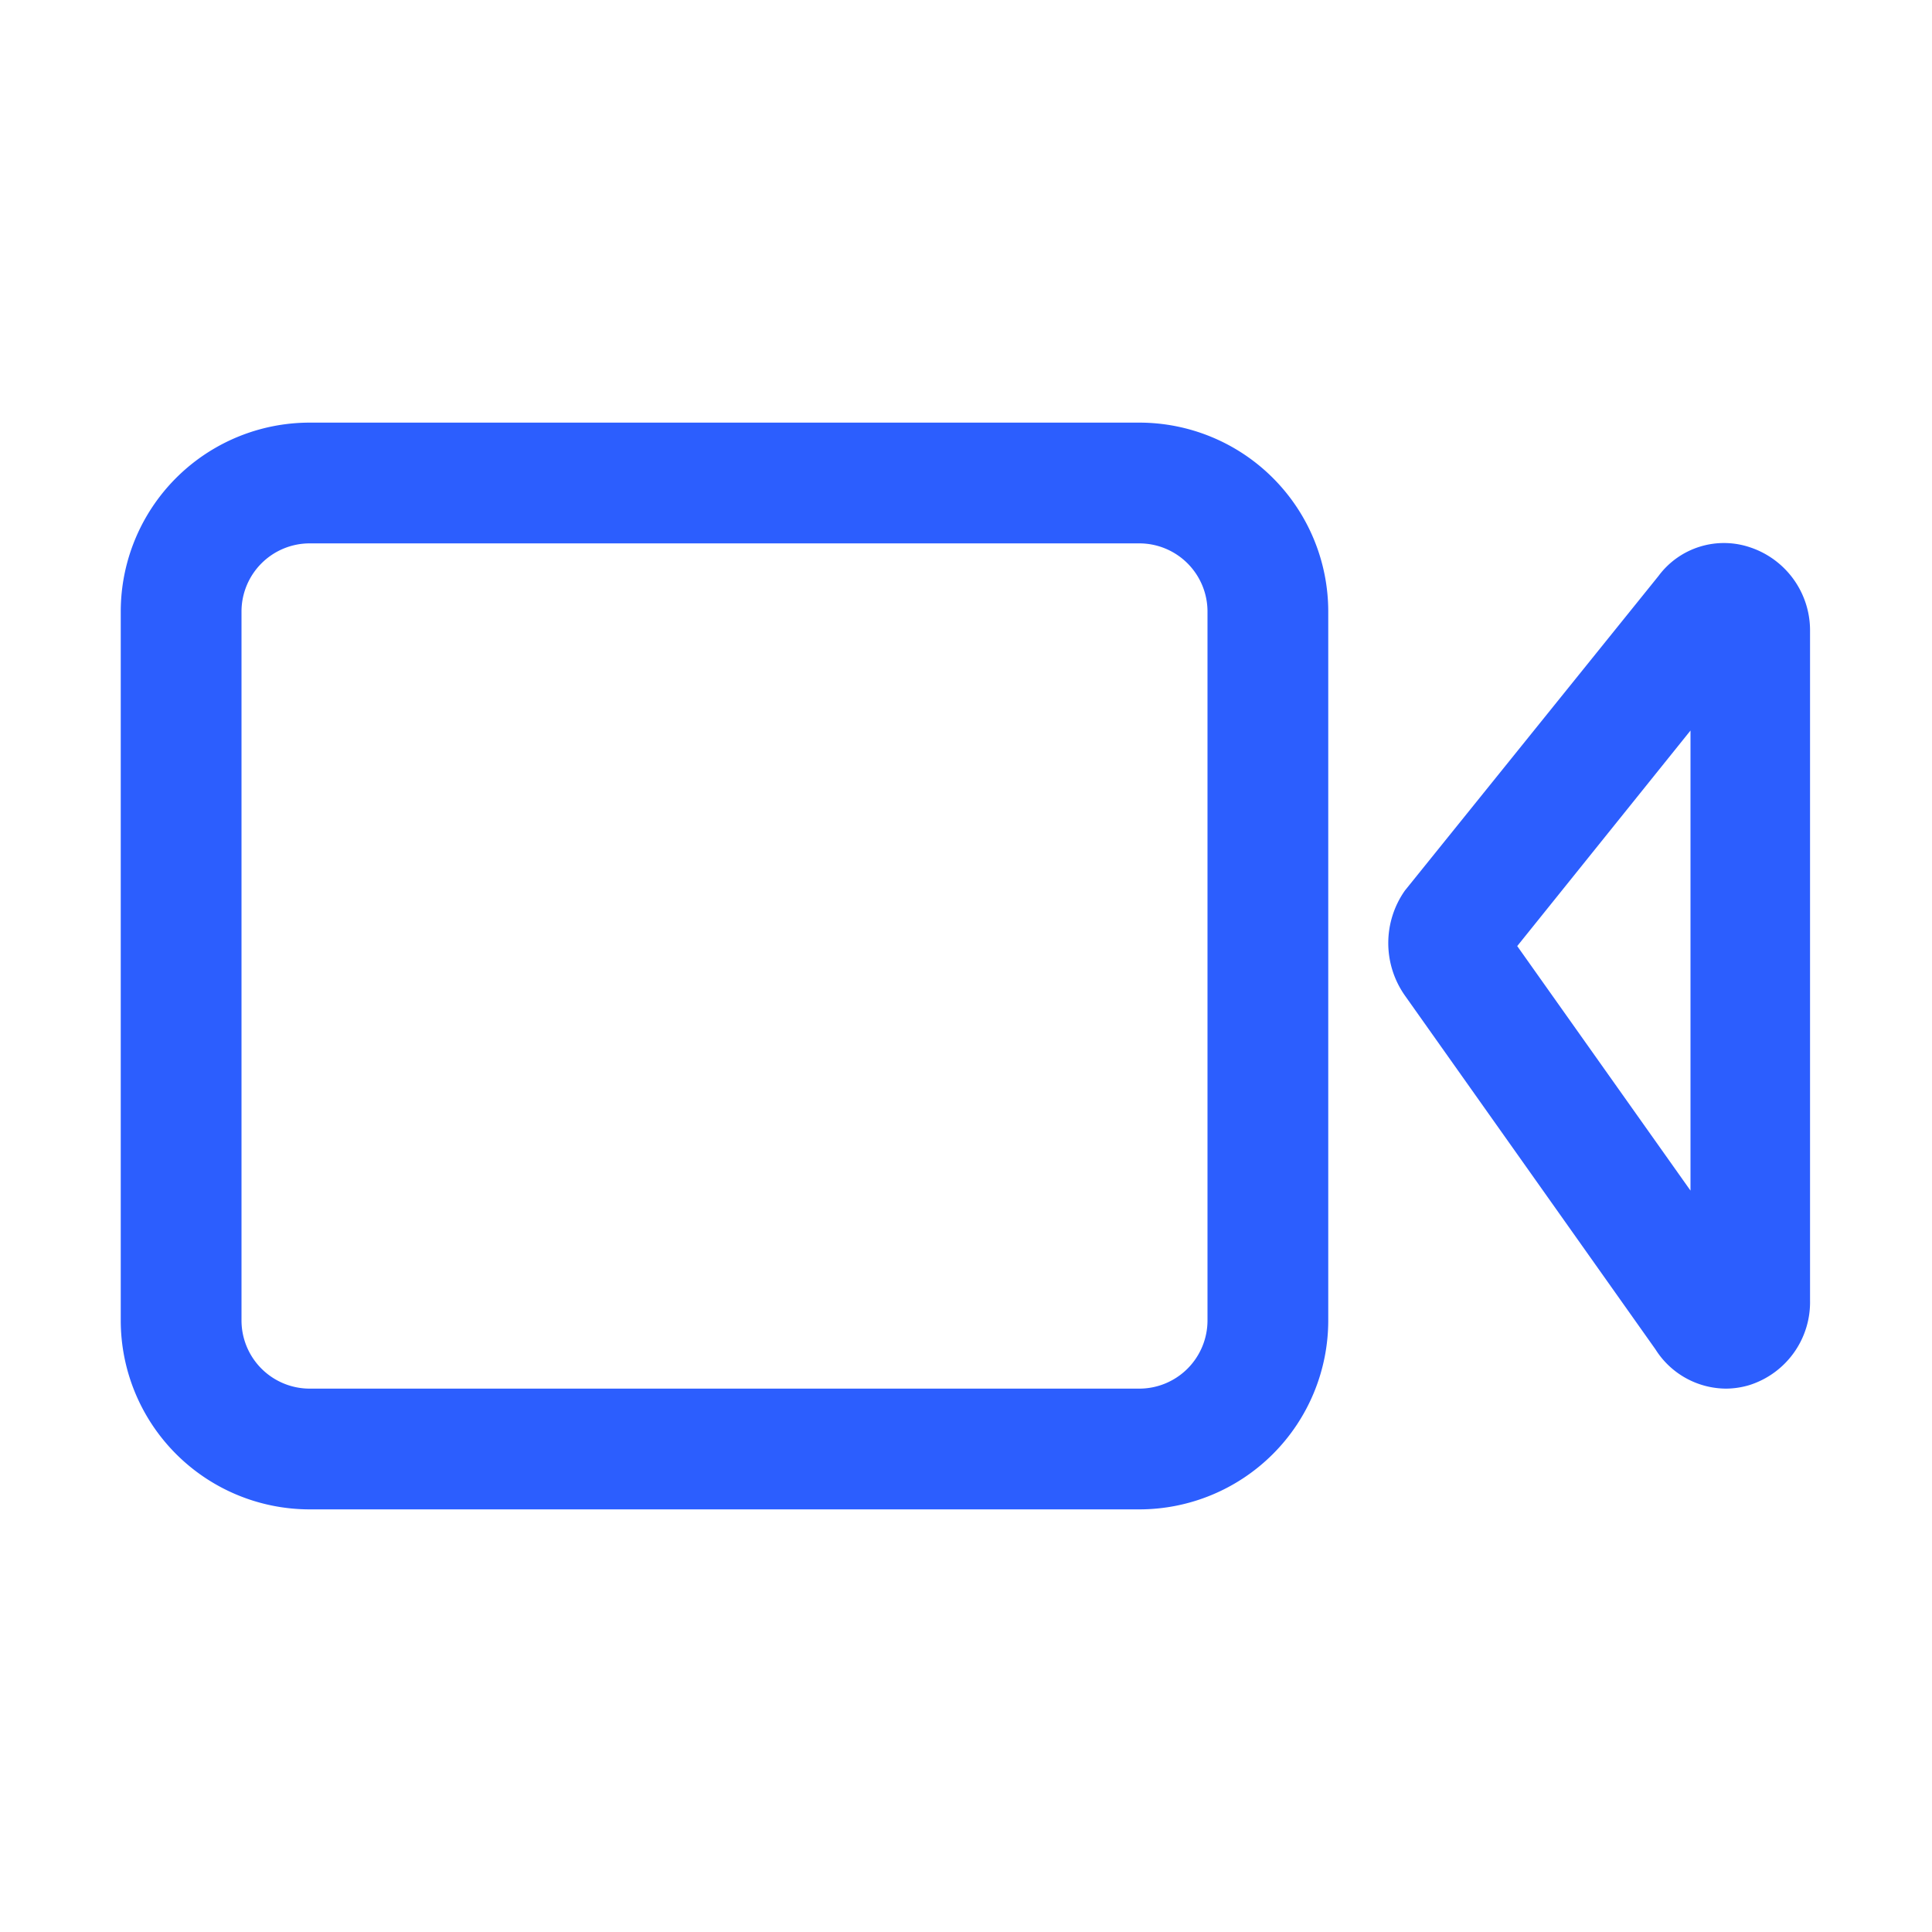
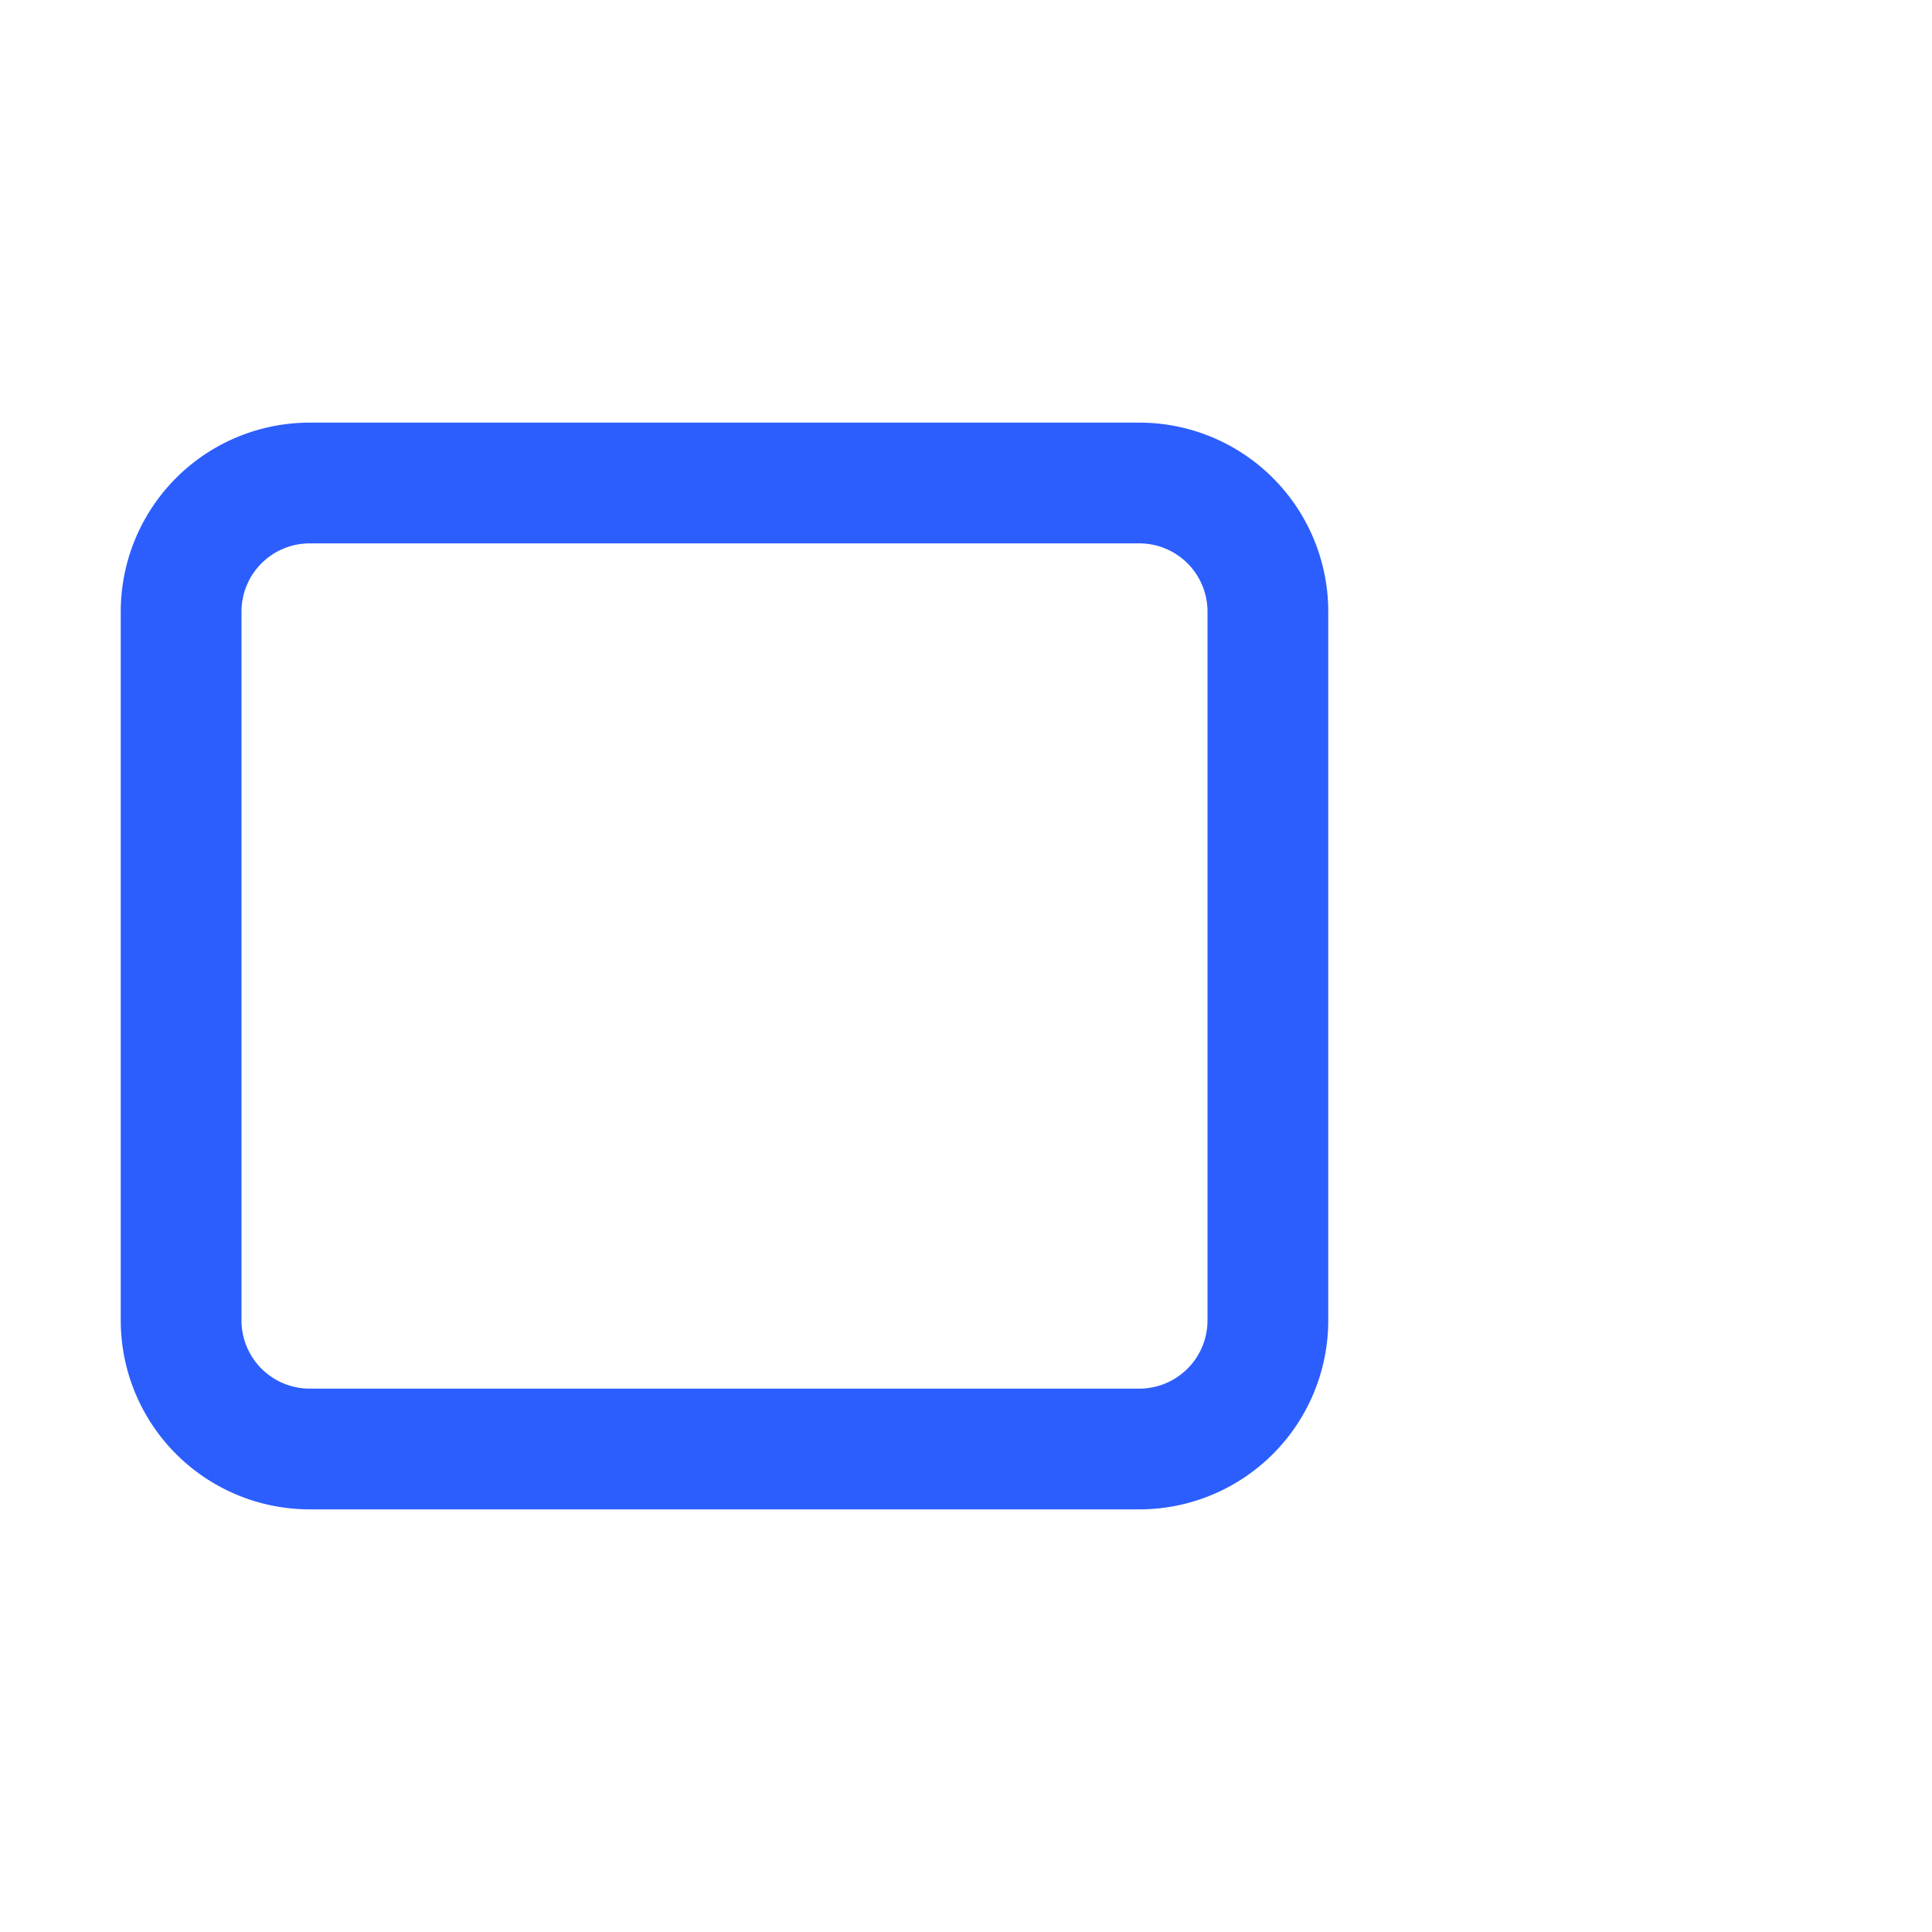
<svg xmlns="http://www.w3.org/2000/svg" viewBox="0 0 32 32">
  <title />
  <g data-name="Video Camera" id="Video_Camera">
    <path d="M18.87,7H5.13A3.13,3.13,0,0,0,2,10.13V21.87A3.13,3.13,0,0,0,5.13,25H18.87A3.13,3.13,0,0,0,22,21.87V10.13A3.13,3.13,0,0,0,18.87,7ZM20,21.87A1.13,1.13,0,0,1,18.87,23H5.13A1.13,1.13,0,0,1,4,21.87V10.13A1.13,1.13,0,0,1,5.13,9H18.87A1.13,1.13,0,0,1,20,10.13Z" fill="#2c5efe" />
-     <path d="M29,9.07a1.35,1.35,0,0,0-1.53.47l-4.2,5.21a1.51,1.51,0,0,0,0,1.74l4.15,5.86a1.39,1.39,0,0,0,1.17.65,1.37,1.37,0,0,0,.39-.06,1.44,1.44,0,0,0,1-1.4V10.46A1.45,1.45,0,0,0,29,9.07ZM28,19.72l-2.87-4.05L28,12.1Z" fill="#2c5efe" />
  </g>
</svg>